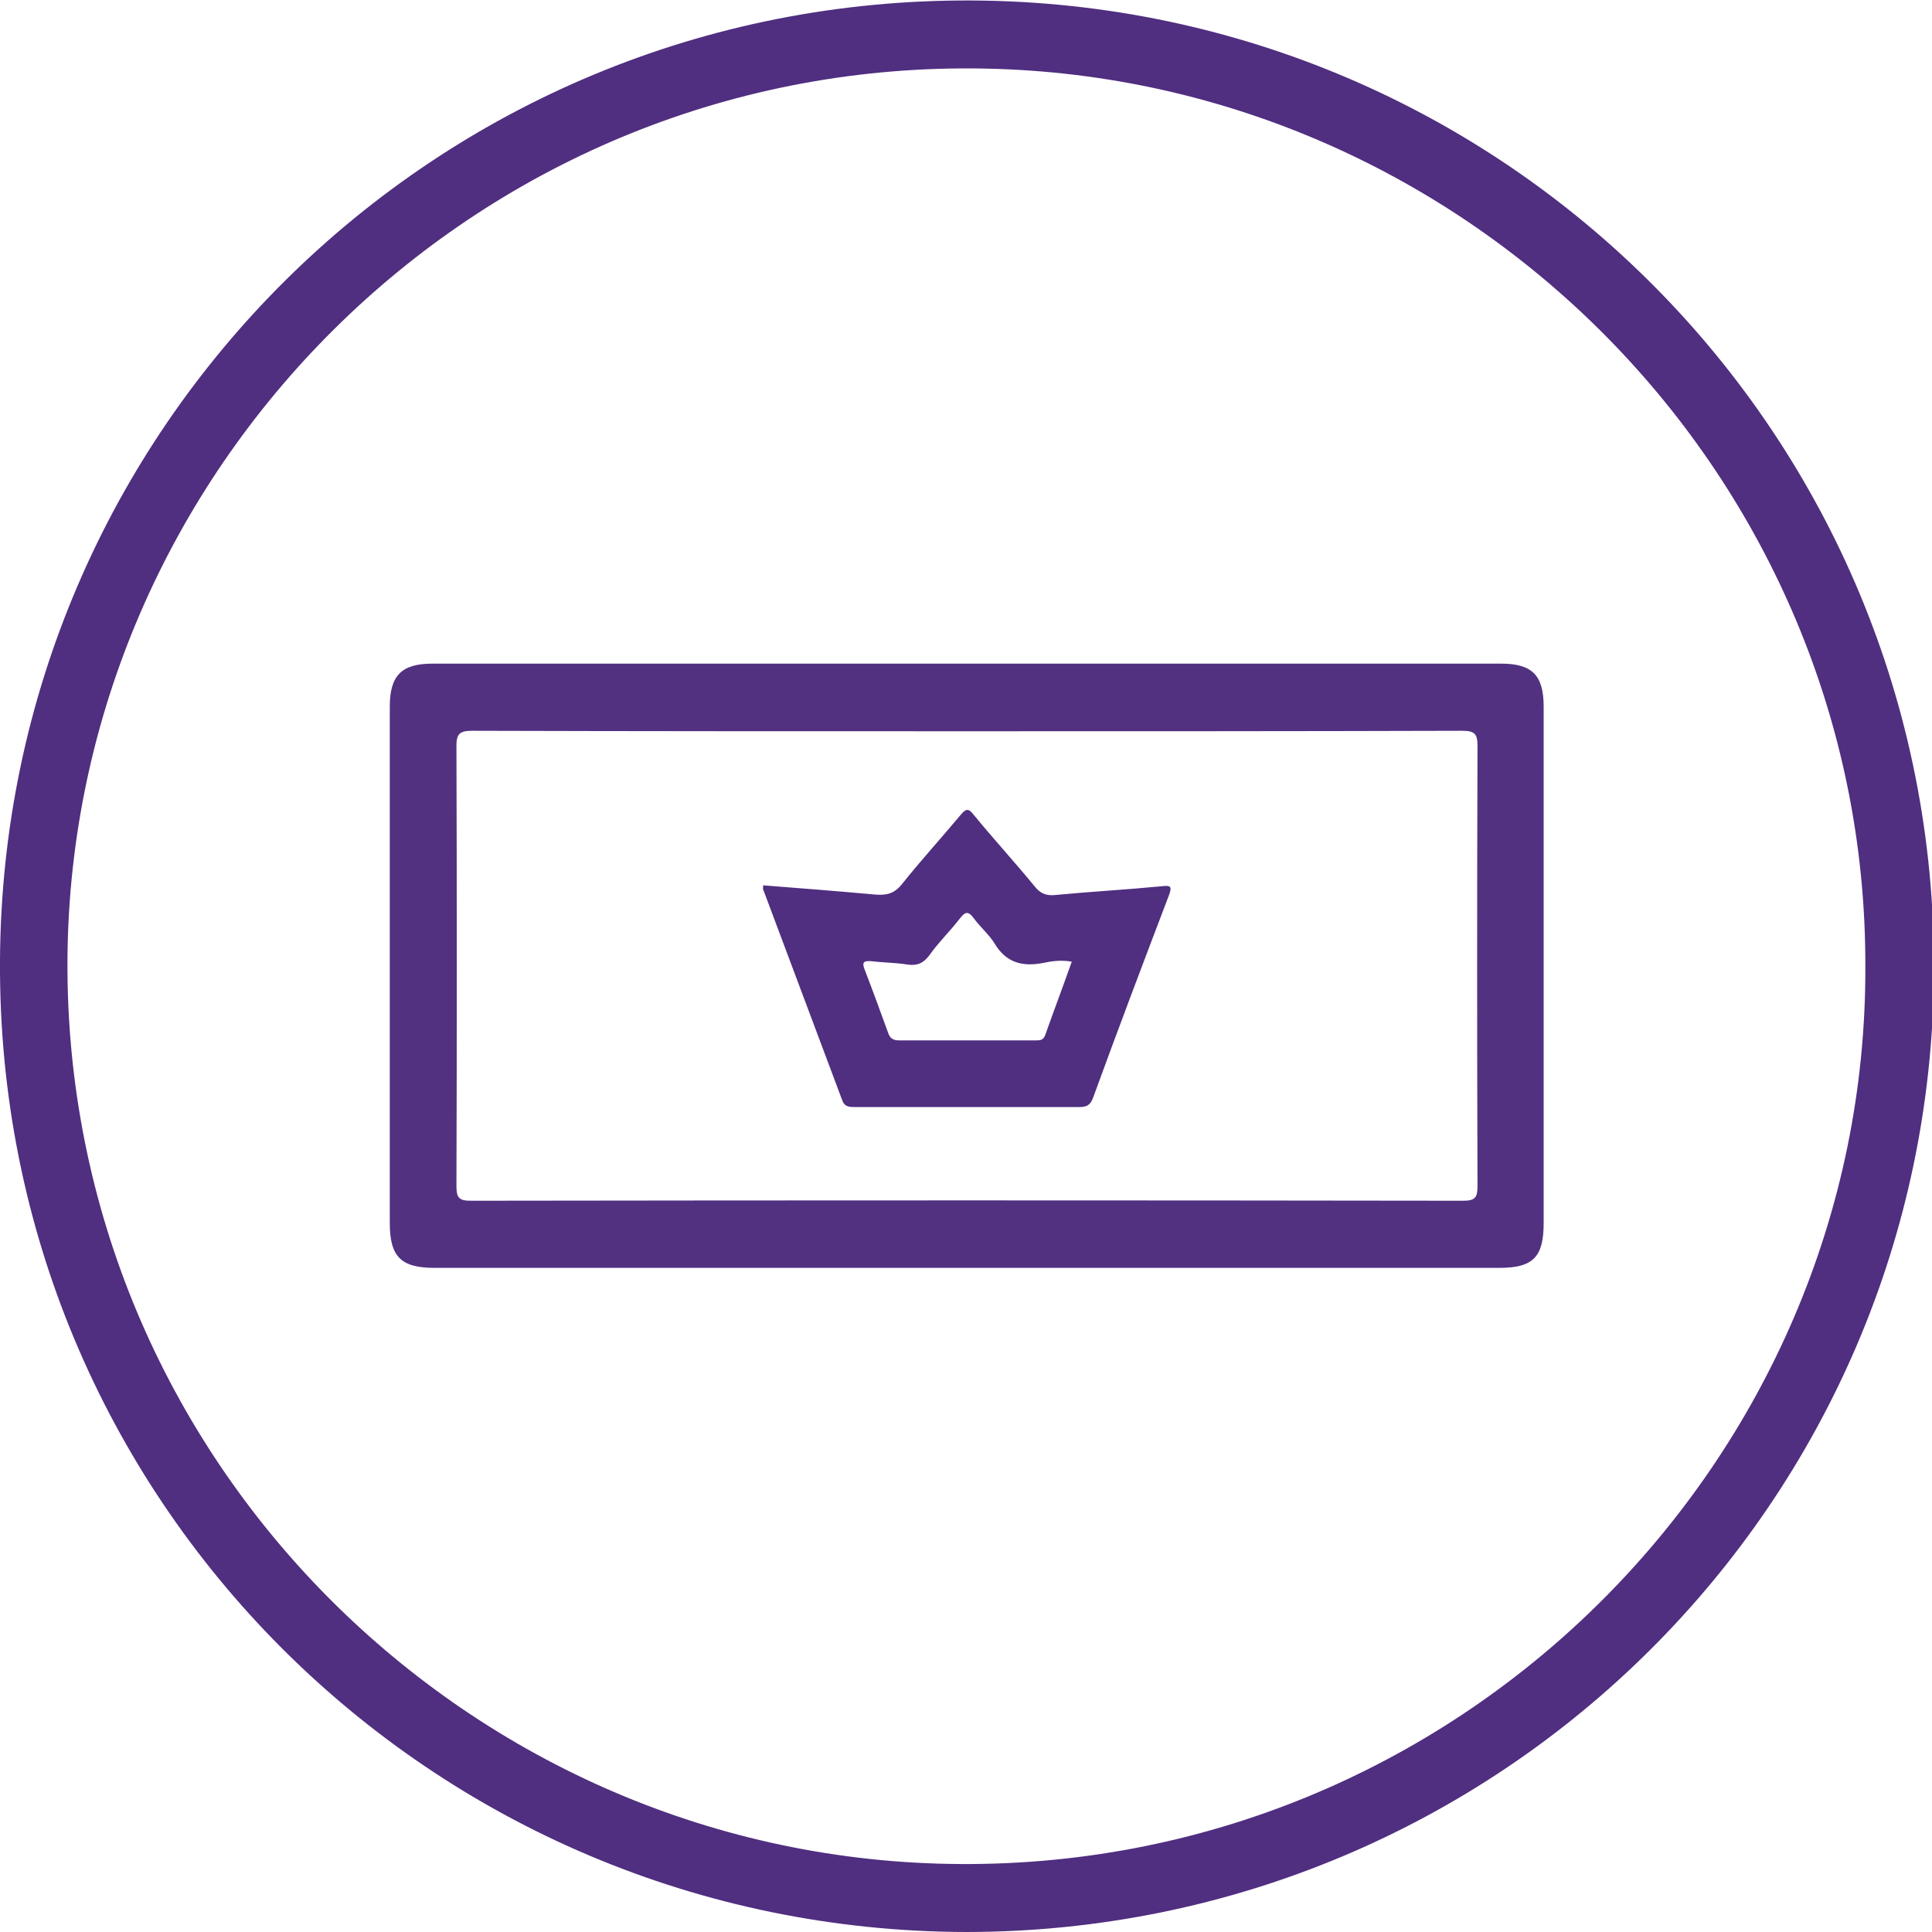
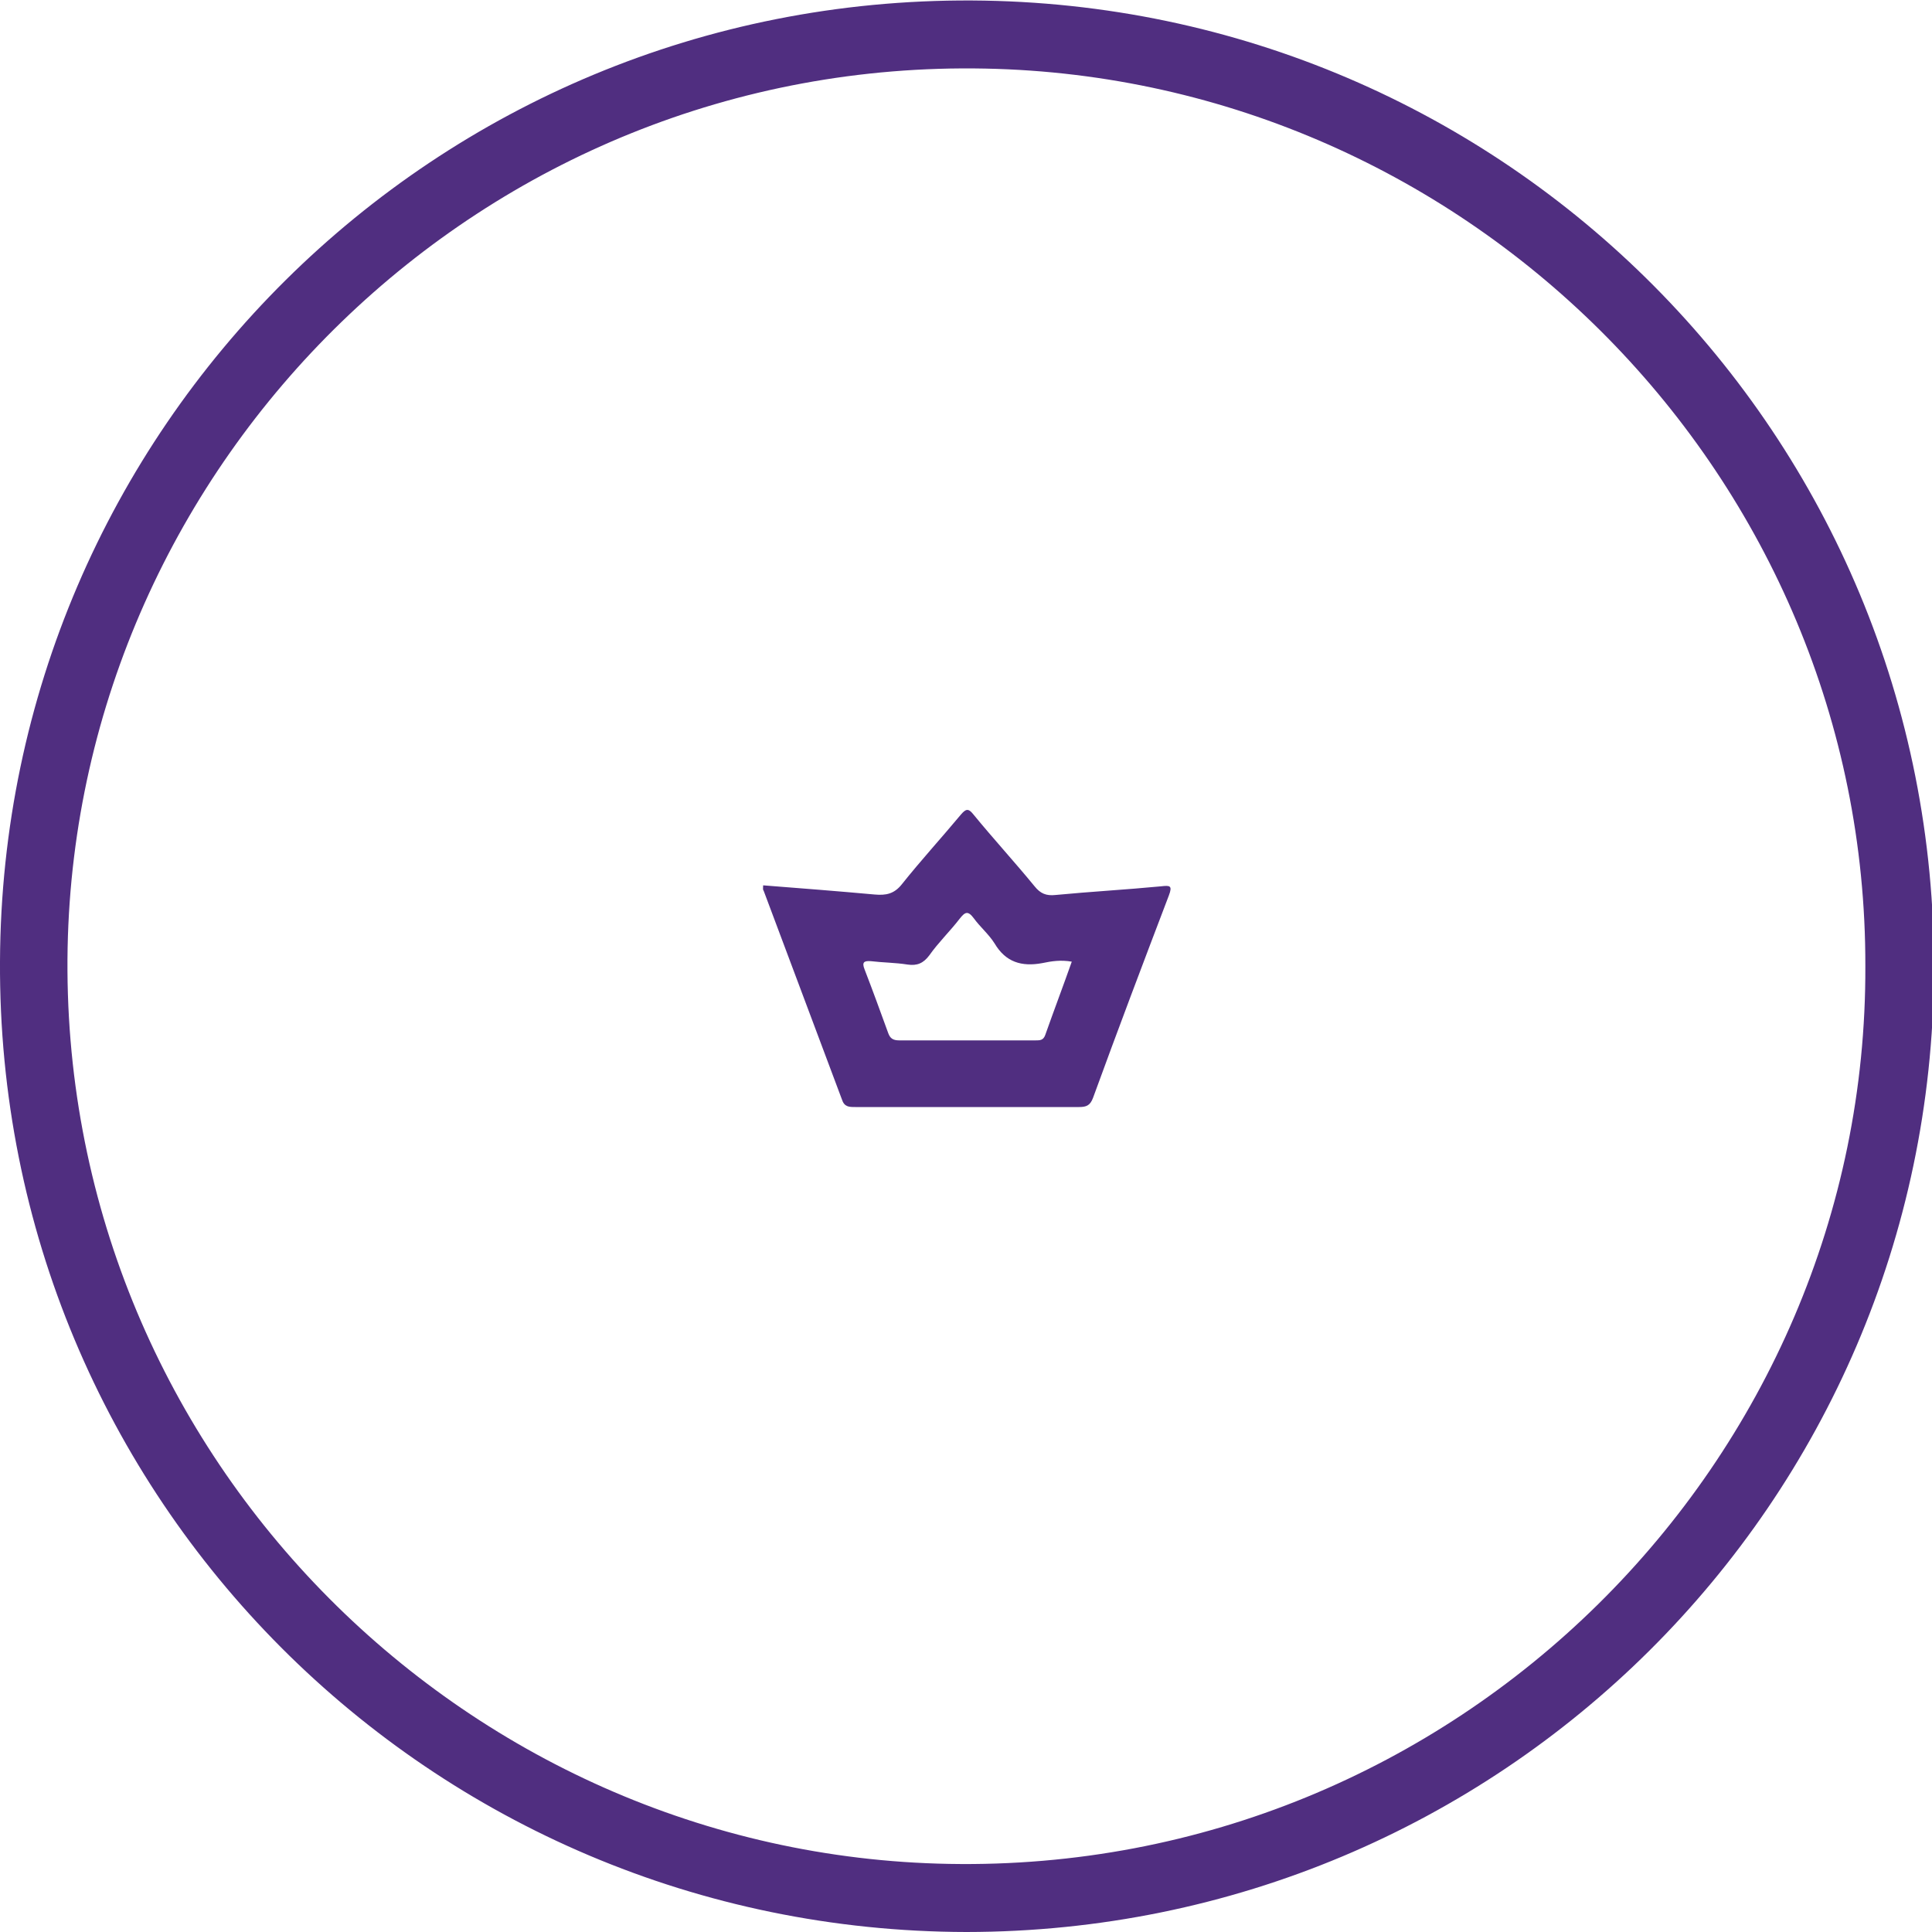
<svg xmlns="http://www.w3.org/2000/svg" version="1.1" id="Layer_1" x="0px" y="0px" viewBox="0 0 400 400" style="enable-background:new 0 0 400 400;" xml:space="preserve">
  <style type="text/css">
	.st0{fill:#502E80;}
	.st1{fill:#523181;}
</style>
  <path class="st0" d="M200.1,400C89.2,399.8-0.6,310.2,0,199C0.5,88.9,90-0.5,201.3,0.1c110.3,0.6,199.7,90,199.1,201.1  C399.8,311.1,310.6,399.9,200.1,400L200.1,400z M386.2,200c0.2-101-81.7-183.8-182.2-185.8c-104-2.1-188,81.2-190,182  c-2,103.9,81.4,187.9,182.5,189.7C301.5,387.8,386.6,302.6,386.2,200L386.2,200z" />
-   <path class="st1" d="M200.1,262.5c-36.7,0-73.4,0-110.1,0c-7,0-9.3-2.3-9.3-9.3c0-35.6,0-71.2,0-106.9c0-6.4,2.4-8.9,8.8-8.9  c73.8,0,147.6,0,221.3,0c6.4,0,8.8,2.4,8.8,8.9c0,35.6,0,71.2,0,106.9c0,7.1-2.2,9.3-9.2,9.3C273.6,262.5,236.8,262.5,200.1,262.5  L200.1,262.5z M200.2,151.4c-34.2,0-68.3,0-102.5-0.1c-2.7,0-3.2,0.8-3.2,3.2c0.1,30.4,0.1,60.7,0,91.1c0,2.3,0.5,3,2.9,3  c68.5-0.1,137-0.1,205.6,0c2.4,0,2.9-0.7,2.9-3c-0.1-30.4-0.1-60.7,0-91.1c0-2.5-0.5-3.2-3.2-3.2  C268.5,151.4,234.3,151.4,200.2,151.4L200.2,151.4z" />
  <path class="st0" d="M158,183.3c7.7,0.6,15.4,1.2,23.1,1.9c2.3,0.2,4-0.1,5.6-2.1c3.9-4.9,8.2-9.6,12.2-14.4c1.1-1.3,1.6-1.4,2.7,0  c4.1,5,8.5,9.8,12.6,14.8c1.2,1.5,2.4,2,4.3,1.8c7.3-0.7,14.6-1.1,21.9-1.8c1.8-0.2,2.4-0.2,1.6,1.9c-5.3,13.9-10.6,27.9-15.7,41.9  c-0.6,1.6-1.4,1.9-2.9,1.9c-15.4,0-30.9,0-46.3,0c-1.3,0-2.3,0-2.8-1.6c-5.4-14.4-10.8-28.8-16.2-43.2  C157.9,184.2,158,183.9,158,183.3L158,183.3z M221.9,199.1c-2.3-0.4-4.2-0.1-6.1,0.3c-4.3,0.8-7.6-0.2-9.9-4.1  c-1.2-1.9-3-3.4-4.3-5.2c-1.2-1.6-1.8-1.3-2.9,0.1c-2,2.6-4.4,4.9-6.3,7.6c-1.2,1.6-2.5,2.2-4.5,1.9c-2.5-0.4-5.1-0.4-7.6-0.7  c-1.4-0.1-1.9,0.2-1.3,1.7c1.7,4.4,3.3,8.8,4.9,13.2c0.4,1.1,1,1.5,2.3,1.5c9.4,0,18.8,0,28.2,0c0.9,0,1.6,0,2-1.1  C218.2,209.2,220.1,204.2,221.9,199.1L221.9,199.1z" />
</svg>